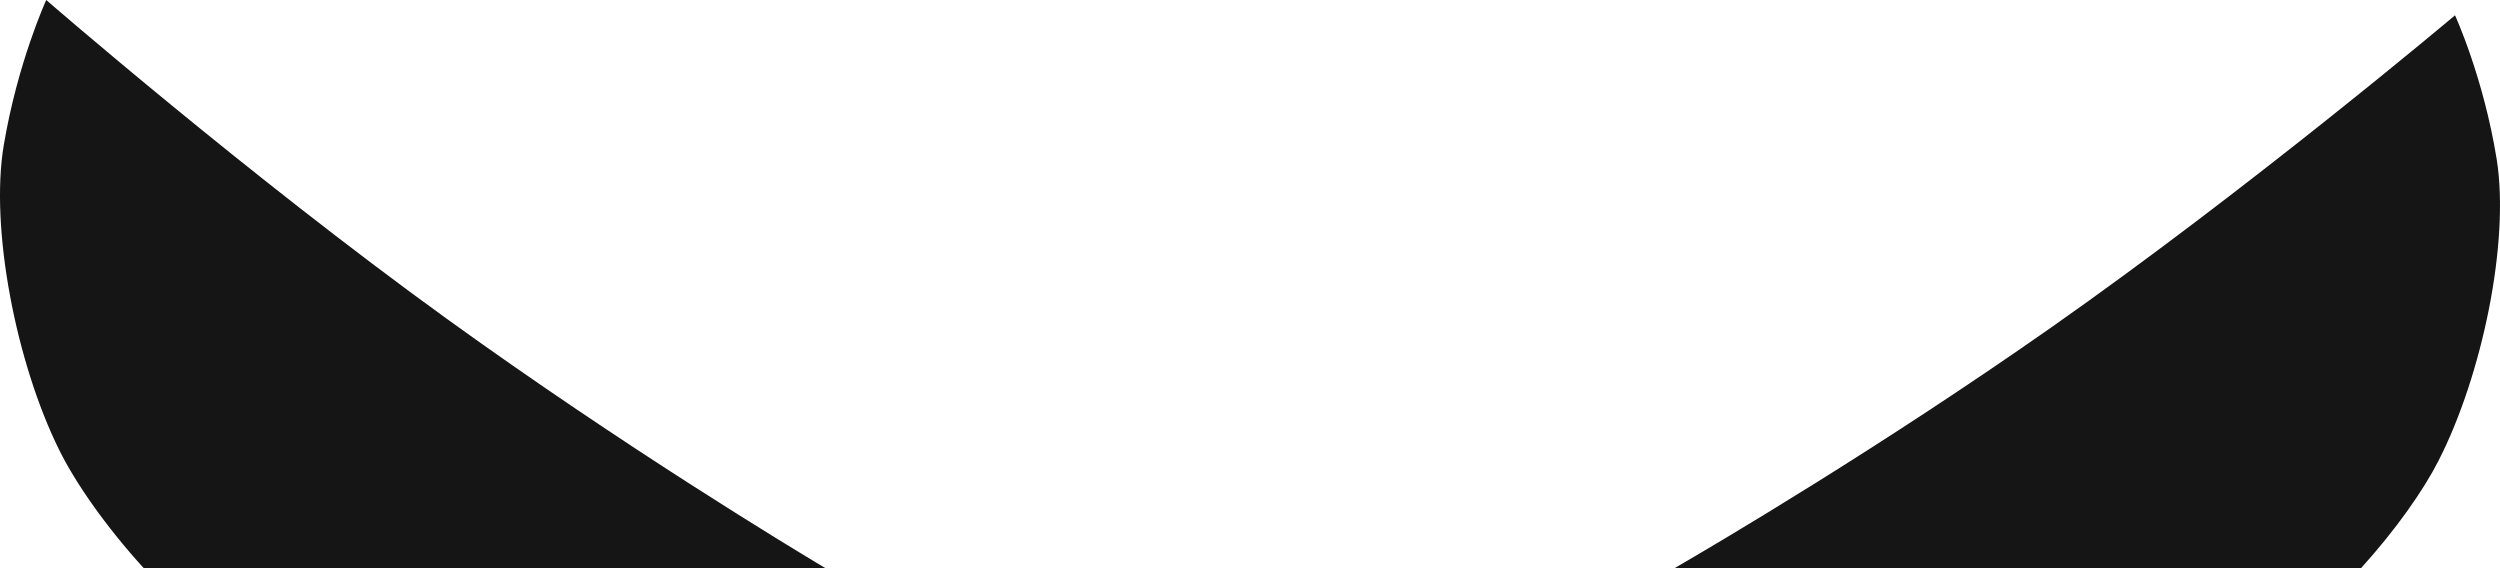
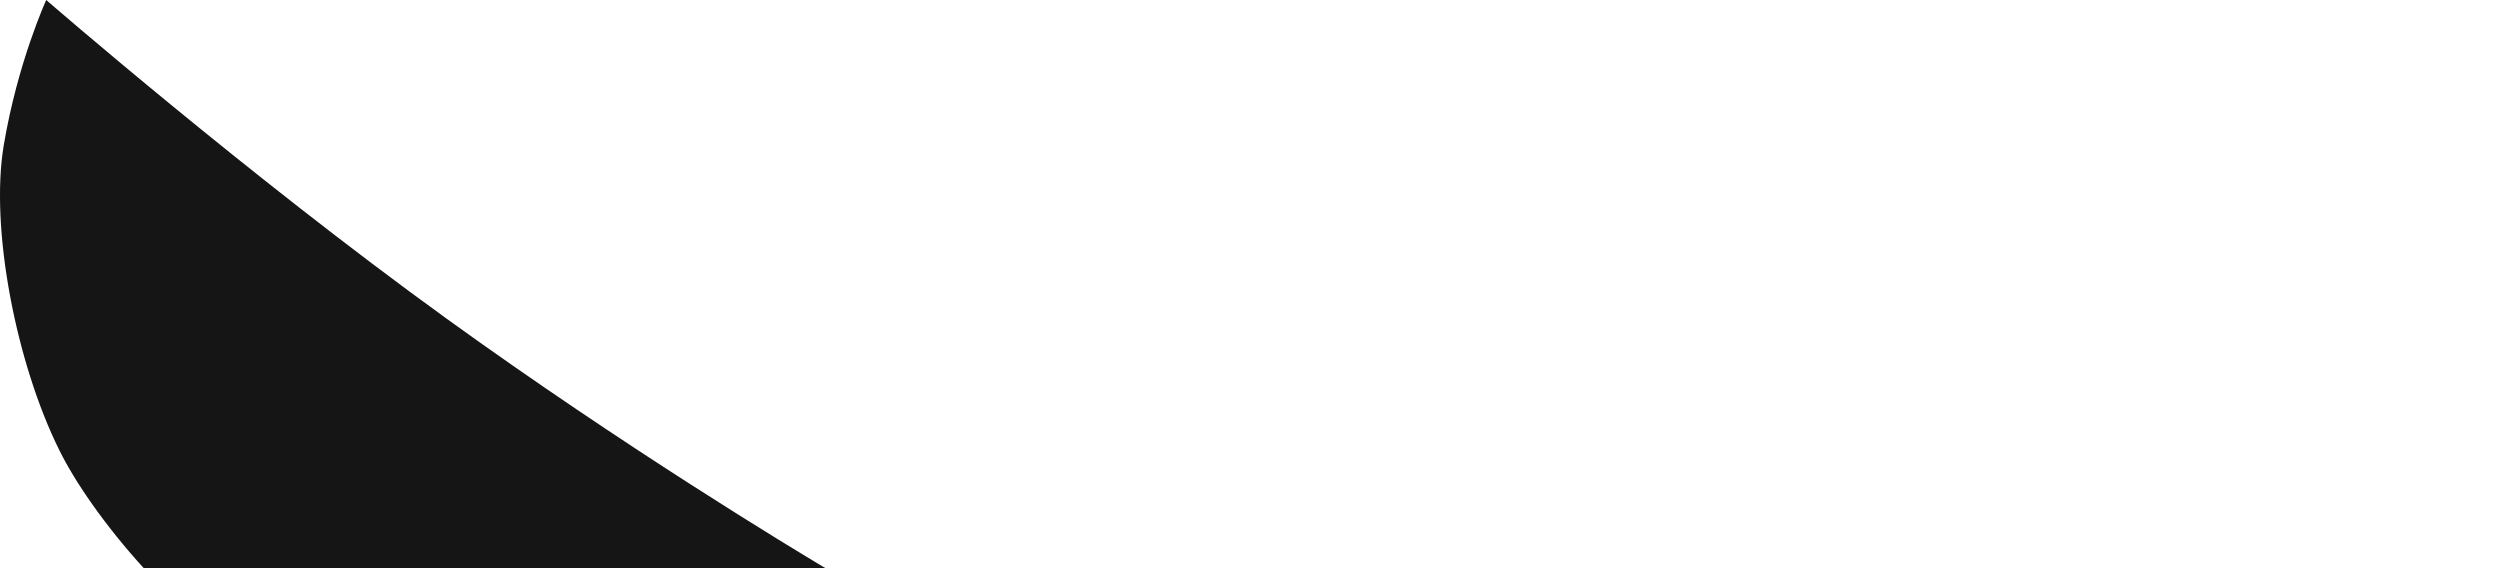
<svg xmlns="http://www.w3.org/2000/svg" width="981" height="223" viewBox="0 0 981 223" fill="none">
-   <path d="M804.621 128.687C883.631 73.266 963.349 6 963.349 6C963.349 6 974.497 30.219 979.717 62.57C984.849 94.922 974.055 147.249 956.802 180.926C950.992 192.295 940.388 207.553 926.422 223H657C674.688 212.743 737.623 175.63 804.621 128.687Z" fill="#151516" />
  <path d="M175.391 125.148C96.987 68.506 18.141 0 18.141 0C18.141 0 6.94 24.441 1.472 56.999C-3.996 89.557 6.323 142.452 23.256 176.616C29.373 189.022 41.026 206.051 56.454 223H324C310.458 214.927 245.09 175.478 175.391 125.148Z" fill="#151516" />
</svg>